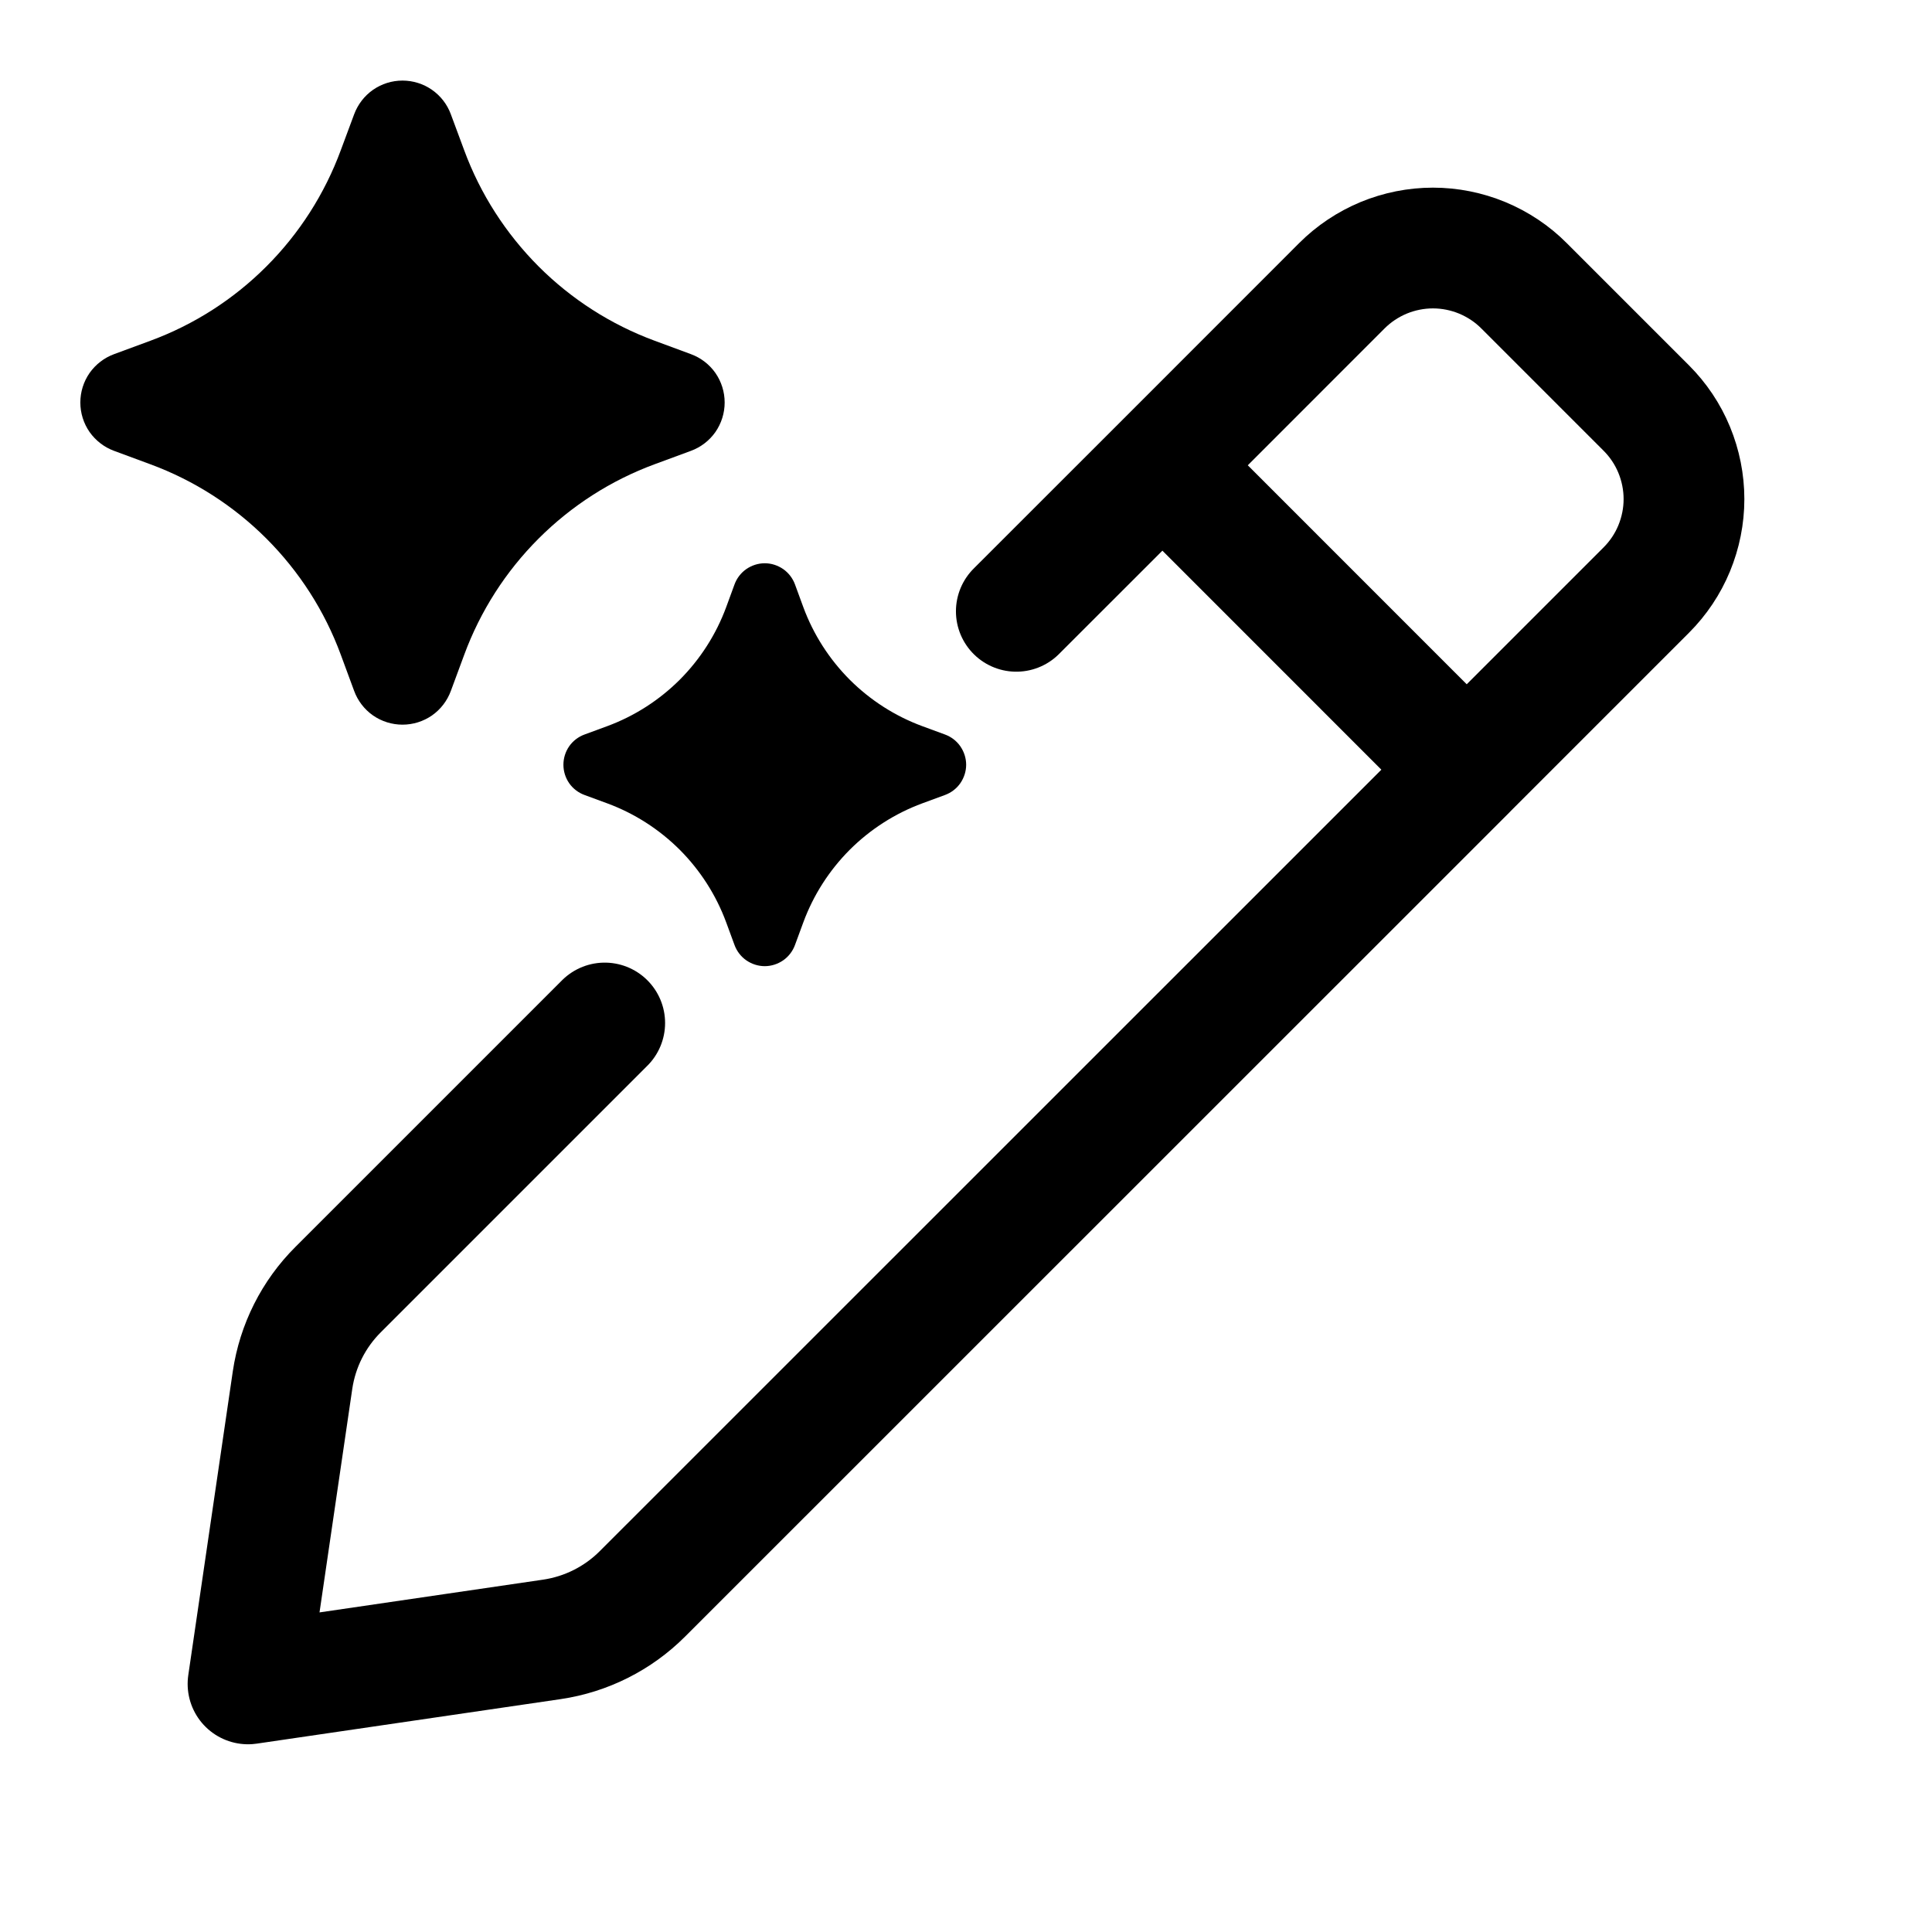
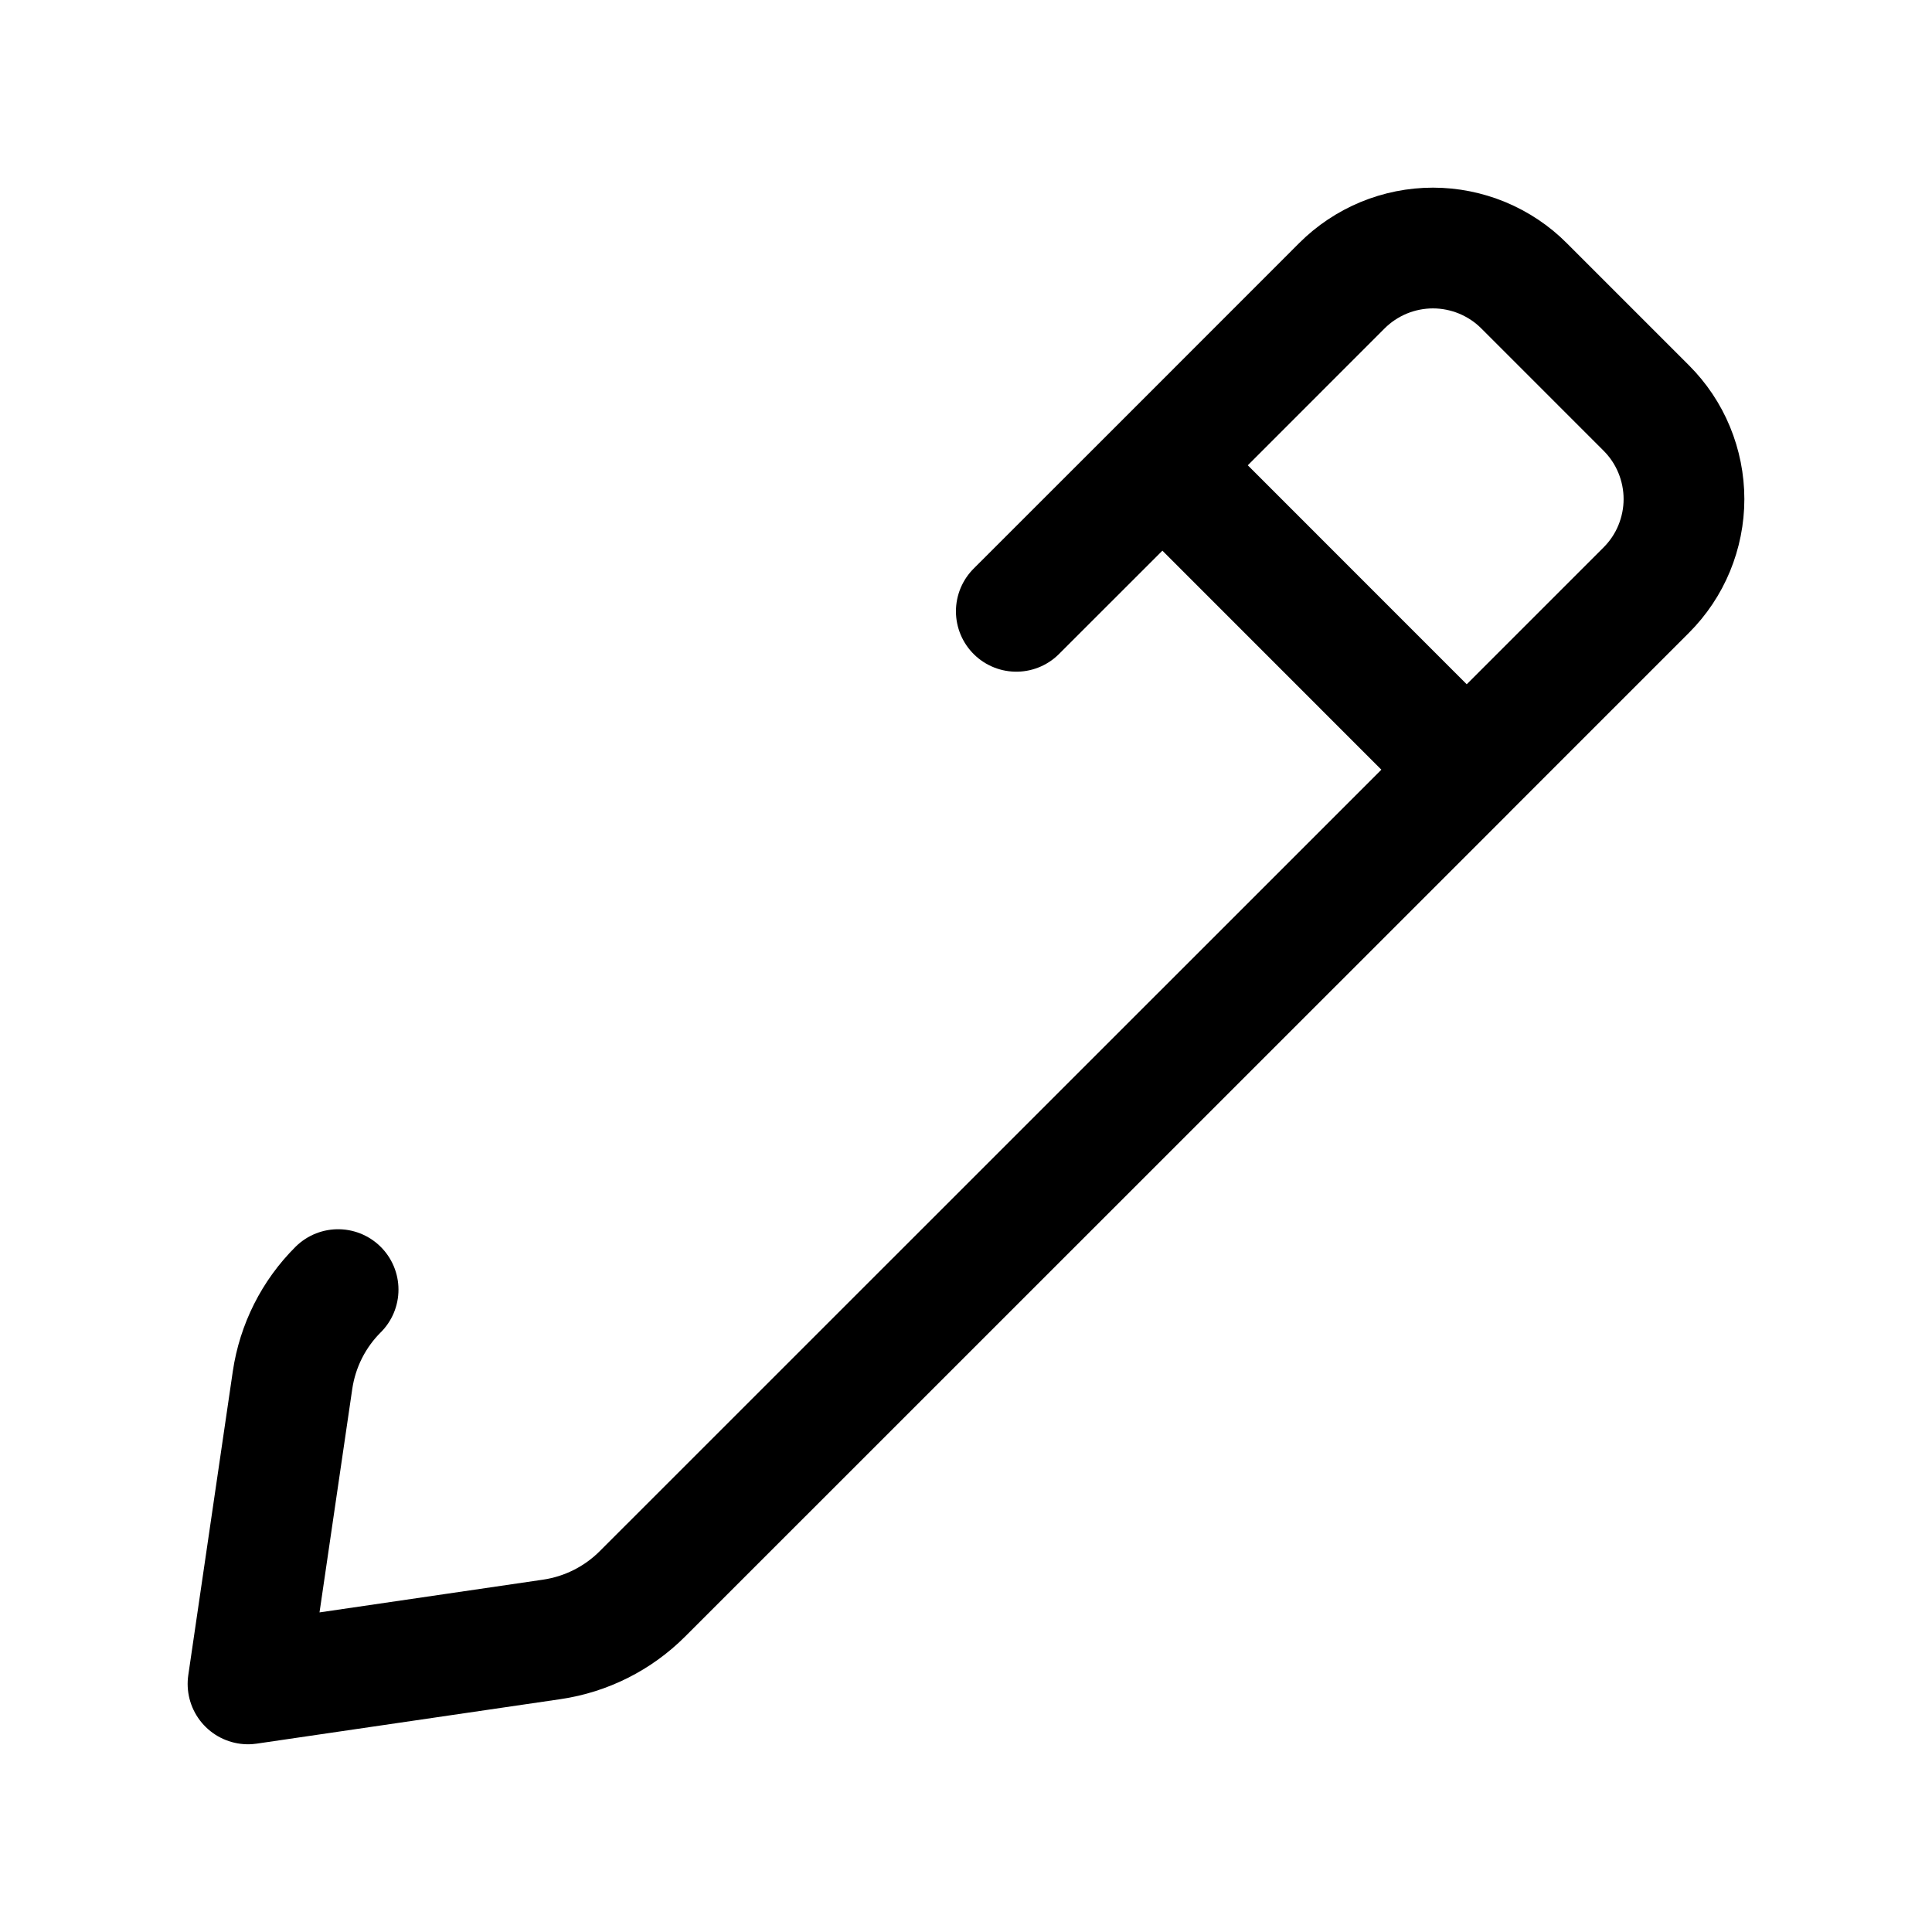
<svg xmlns="http://www.w3.org/2000/svg" width="24" height="24" viewBox="0 0 24 24" fill="none">
-   <path d="M14.44 5.78L16.669 3.55C16.818 3.401 16.994 3.284 17.188 3.203C17.382 3.123 17.59 3.081 17.801 3.081C18.011 3.081 18.219 3.123 18.413 3.203C18.607 3.284 18.784 3.401 18.932 3.55L20.45 5.068C20.599 5.217 20.717 5.393 20.797 5.587C20.877 5.781 20.919 5.989 20.919 6.2C20.919 6.41 20.877 6.618 20.797 6.812C20.717 7.006 20.599 7.182 20.45 7.331L18.22 9.561L14.44 5.78ZM14.44 5.78L12.625 7.594M18.221 9.561L7.98 19.8C7.676 20.104 7.282 20.302 6.856 20.365L3.081 20.918L3.634 17.144C3.697 16.718 3.895 16.324 4.2 16.02L7.512 12.708" stroke="black" stroke-width="1.5" stroke-linecap="round" stroke-linejoin="round" />
-   <path d="M4.4 1.418C4.446 1.296 4.527 1.19 4.635 1.115C4.742 1.041 4.869 1.001 5 1.001C5.131 1.001 5.258 1.041 5.365 1.115C5.473 1.19 5.555 1.296 5.6 1.418L5.767 1.868C5.967 2.41 6.283 2.901 6.691 3.31C7.099 3.718 7.591 4.033 8.133 4.233L8.582 4.399C8.705 4.444 8.812 4.526 8.887 4.633C8.962 4.741 9.002 4.869 9.002 5C9.002 5.131 8.962 5.259 8.887 5.367C8.812 5.474 8.705 5.556 8.582 5.601L8.132 5.767C7.59 5.967 7.099 6.282 6.69 6.691C6.282 7.099 5.967 7.591 5.767 8.133L5.601 8.582C5.556 8.705 5.474 8.812 5.367 8.887C5.259 8.962 5.131 9.002 5 9.002C4.869 9.002 4.741 8.962 4.633 8.887C4.526 8.812 4.444 8.705 4.399 8.582L4.233 8.132C4.033 7.59 3.718 7.099 3.309 6.69C2.901 6.282 2.409 5.967 1.867 5.767L1.418 5.601C1.295 5.556 1.189 5.474 1.113 5.367C1.038 5.259 0.998 5.131 0.998 5C0.998 4.869 1.038 4.741 1.113 4.633C1.189 4.526 1.295 4.444 1.418 4.399L1.868 4.233C2.41 4.033 2.902 3.718 3.31 3.309C3.718 2.901 4.033 2.409 4.233 1.867L4.4 1.418ZM9.124 7.261C9.152 7.184 9.203 7.117 9.27 7.07C9.338 7.023 9.418 6.997 9.5 6.997C9.582 6.997 9.662 7.023 9.73 7.07C9.797 7.117 9.848 7.184 9.876 7.261L9.979 7.542C10.104 7.881 10.301 8.188 10.556 8.444C10.812 8.699 11.119 8.896 11.458 9.021L11.738 9.124C11.815 9.152 11.882 9.203 11.929 9.27C11.976 9.338 12.002 9.418 12.002 9.5C12.002 9.582 11.976 9.662 11.929 9.73C11.882 9.797 11.815 9.848 11.738 9.876L11.458 9.979C11.119 10.104 10.812 10.301 10.556 10.556C10.301 10.812 10.104 11.119 9.979 11.458L9.876 11.738C9.848 11.815 9.797 11.882 9.73 11.929C9.662 11.976 9.582 12.002 9.5 12.002C9.418 12.002 9.338 11.976 9.27 11.929C9.203 11.882 9.152 11.815 9.124 11.738L9.021 11.458C8.896 11.119 8.699 10.812 8.444 10.556C8.188 10.301 7.881 10.104 7.542 9.979L7.262 9.876C7.185 9.848 7.118 9.797 7.071 9.73C7.024 9.662 6.999 9.582 6.999 9.5C6.999 9.418 7.024 9.338 7.071 9.27C7.118 9.203 7.185 9.152 7.262 9.124L7.542 9.021C7.881 8.896 8.188 8.699 8.444 8.444C8.699 8.188 8.896 7.881 9.021 7.542L9.124 7.261Z" fill="black" />
+   <path d="M14.44 5.78L16.669 3.55C16.818 3.401 16.994 3.284 17.188 3.203C17.382 3.123 17.59 3.081 17.801 3.081C18.011 3.081 18.219 3.123 18.413 3.203C18.607 3.284 18.784 3.401 18.932 3.55L20.45 5.068C20.599 5.217 20.717 5.393 20.797 5.587C20.877 5.781 20.919 5.989 20.919 6.2C20.919 6.41 20.877 6.618 20.797 6.812C20.717 7.006 20.599 7.182 20.45 7.331L18.22 9.561L14.44 5.78ZM14.44 5.78L12.625 7.594M18.221 9.561L7.98 19.8C7.676 20.104 7.282 20.302 6.856 20.365L3.081 20.918L3.634 17.144C3.697 16.718 3.895 16.324 4.2 16.02" stroke="black" stroke-width="1.5" stroke-linecap="round" stroke-linejoin="round" />
</svg>